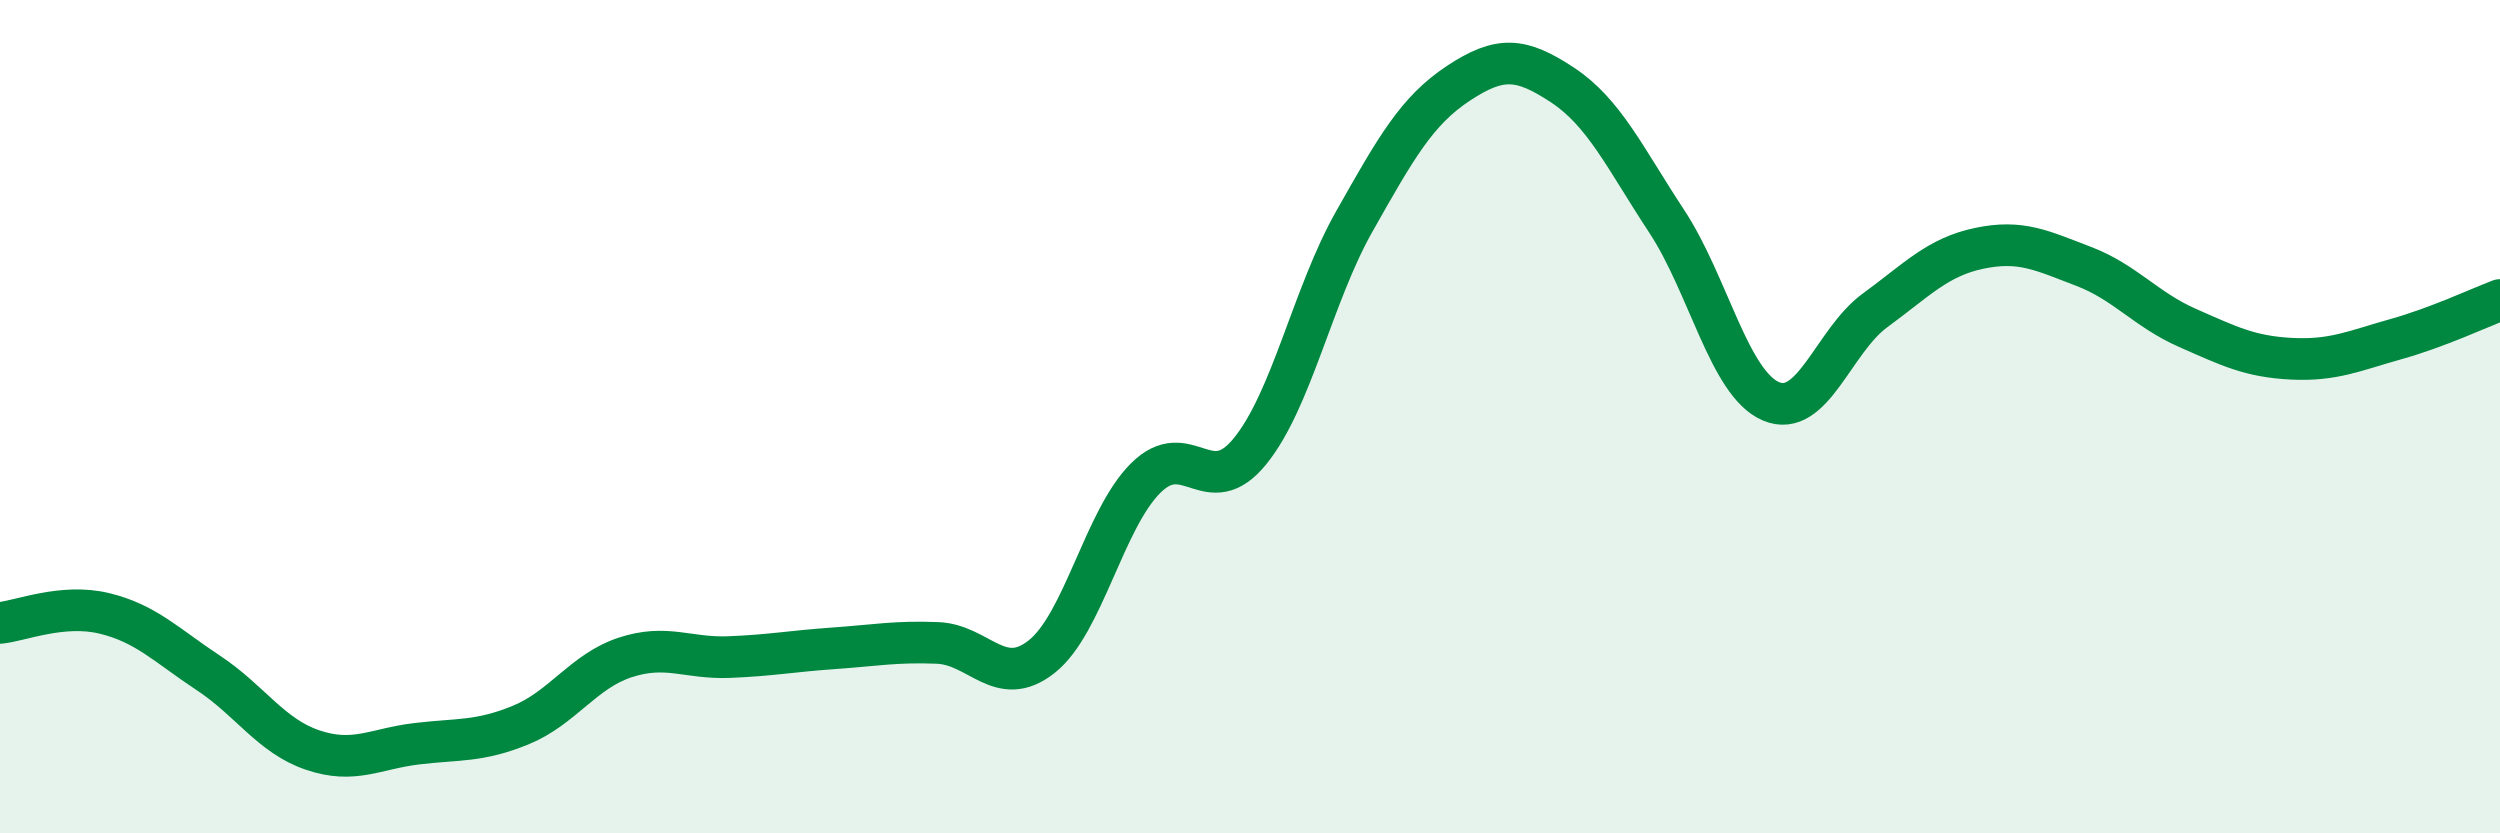
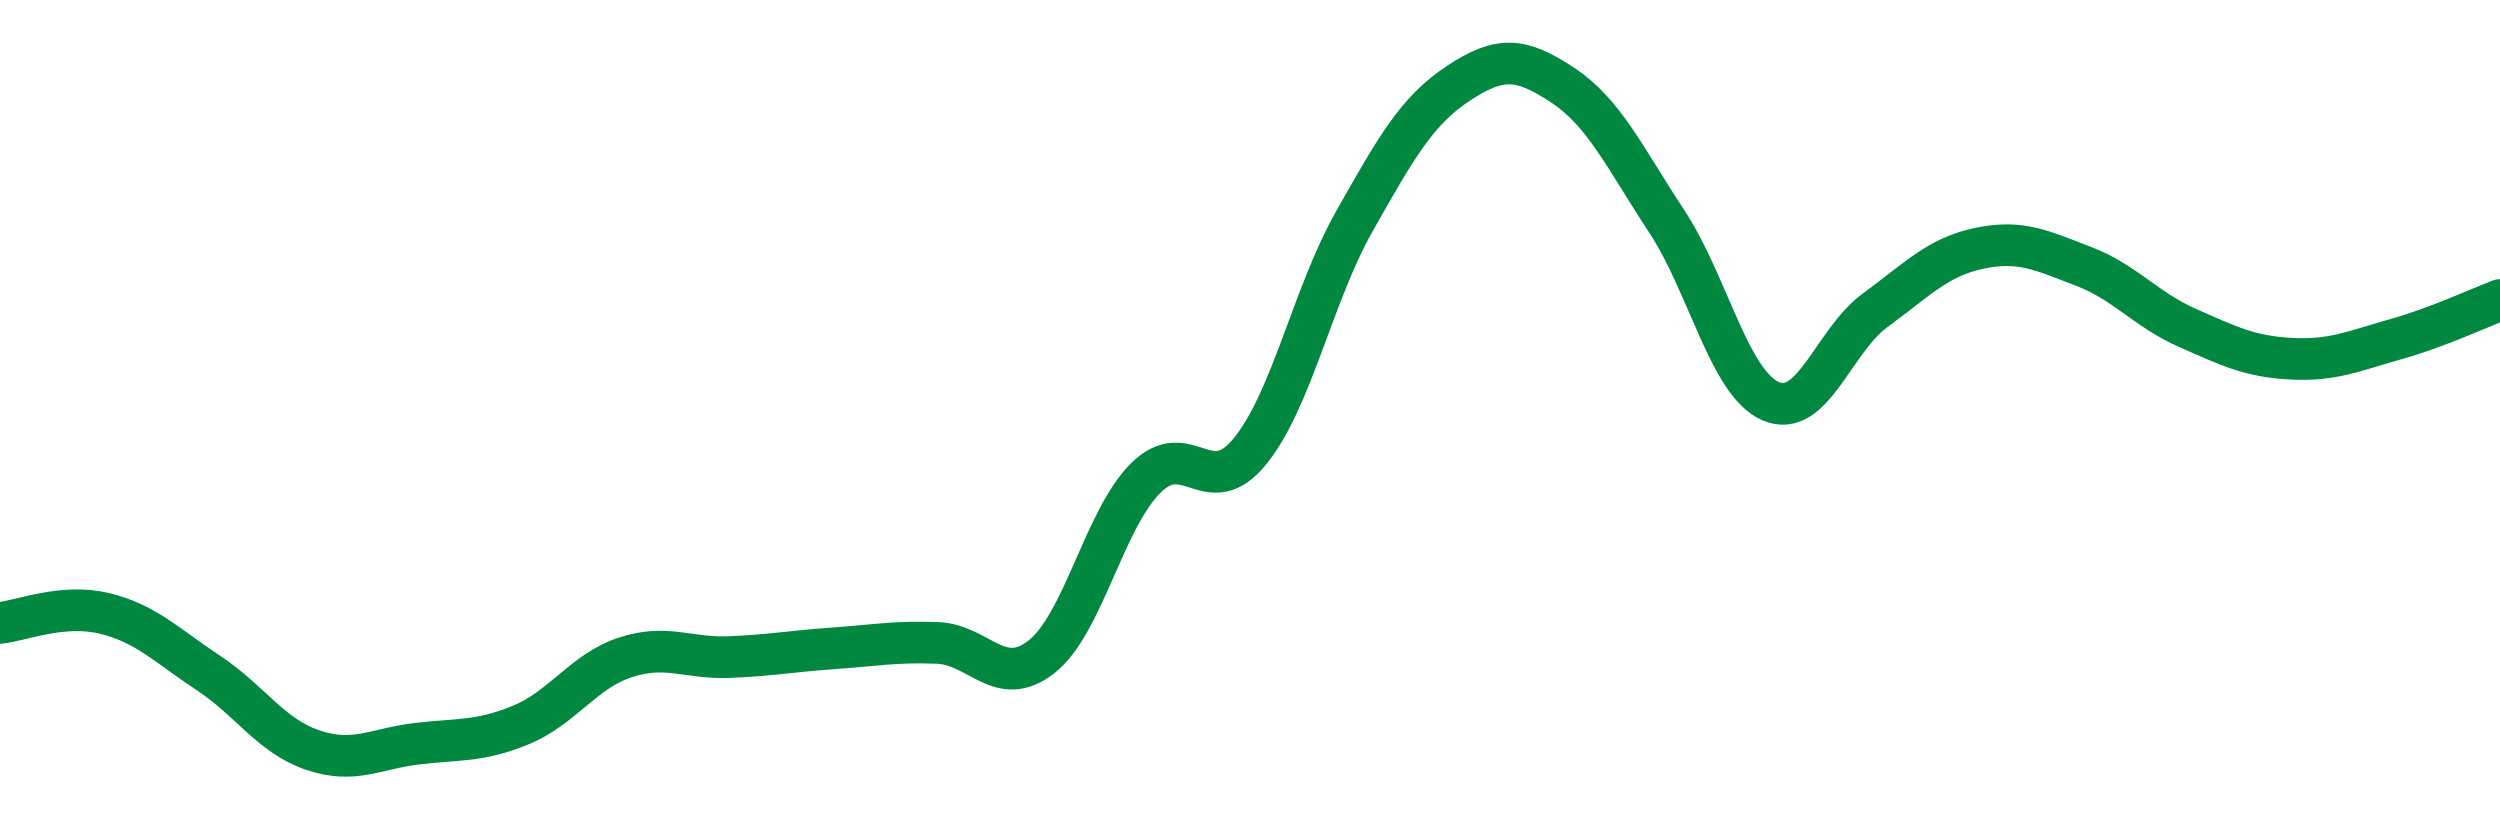
<svg xmlns="http://www.w3.org/2000/svg" width="60" height="20" viewBox="0 0 60 20">
-   <path d="M 0,14.95 C 0.5,14.9 1.5,14.48 2.5,14.72 C 3.5,14.96 4,15.49 5,16.15 C 6,16.81 6.5,17.66 7.5,18 C 8.5,18.34 9,17.97 10,17.85 C 11,17.73 11.5,17.81 12.5,17.4 C 13.5,16.99 14,16.11 15,15.78 C 16,15.45 16.5,15.81 17.5,15.77 C 18.5,15.73 19,15.63 20,15.56 C 21,15.49 21.5,15.39 22.5,15.43 C 23.5,15.47 24,16.55 25,15.76 C 26,14.97 26.5,12.46 27.5,11.47 C 28.5,10.48 29,12.06 30,10.83 C 31,9.6 31.5,7.09 32.5,5.32 C 33.5,3.55 34,2.66 35,2 C 36,1.34 36.5,1.38 37.5,2.04 C 38.5,2.7 39,3.79 40,5.31 C 41,6.83 41.5,9.2 42.5,9.63 C 43.5,10.06 44,8.18 45,7.45 C 46,6.72 46.5,6.17 47.5,5.96 C 48.5,5.75 49,6.01 50,6.39 C 51,6.77 51.5,7.43 52.5,7.87 C 53.5,8.31 54,8.56 55,8.61 C 56,8.66 56.5,8.42 57.5,8.14 C 58.5,7.86 59.5,7.39 60,7.2L60 20L0 20Z" fill="#008740" opacity="0.1" stroke-linecap="round" stroke-linejoin="round" />
  <path d="M 0,14.95 C 0.5,14.9 1.5,14.48 2.5,14.72 C 3.5,14.96 4,15.49 5,16.15 C 6,16.81 6.5,17.66 7.5,18 C 8.5,18.34 9,17.97 10,17.85 C 11,17.73 11.5,17.81 12.5,17.4 C 13.5,16.99 14,16.11 15,15.78 C 16,15.45 16.5,15.81 17.5,15.77 C 18.5,15.73 19,15.63 20,15.56 C 21,15.49 21.5,15.39 22.5,15.43 C 23.5,15.47 24,16.55 25,15.76 C 26,14.97 26.5,12.46 27.5,11.47 C 28.5,10.48 29,12.06 30,10.83 C 31,9.6 31.5,7.09 32.5,5.32 C 33.5,3.55 34,2.66 35,2 C 36,1.34 36.5,1.38 37.5,2.04 C 38.5,2.7 39,3.79 40,5.31 C 41,6.83 41.5,9.2 42.5,9.63 C 43.5,10.06 44,8.18 45,7.45 C 46,6.72 46.5,6.17 47.5,5.96 C 48.5,5.75 49,6.01 50,6.39 C 51,6.77 51.5,7.43 52.5,7.87 C 53.5,8.31 54,8.56 55,8.61 C 56,8.66 56.5,8.42 57.5,8.14 C 58.5,7.86 59.5,7.39 60,7.2" stroke="#008740" stroke-width="1" fill="none" stroke-linecap="round" stroke-linejoin="round" />
</svg>